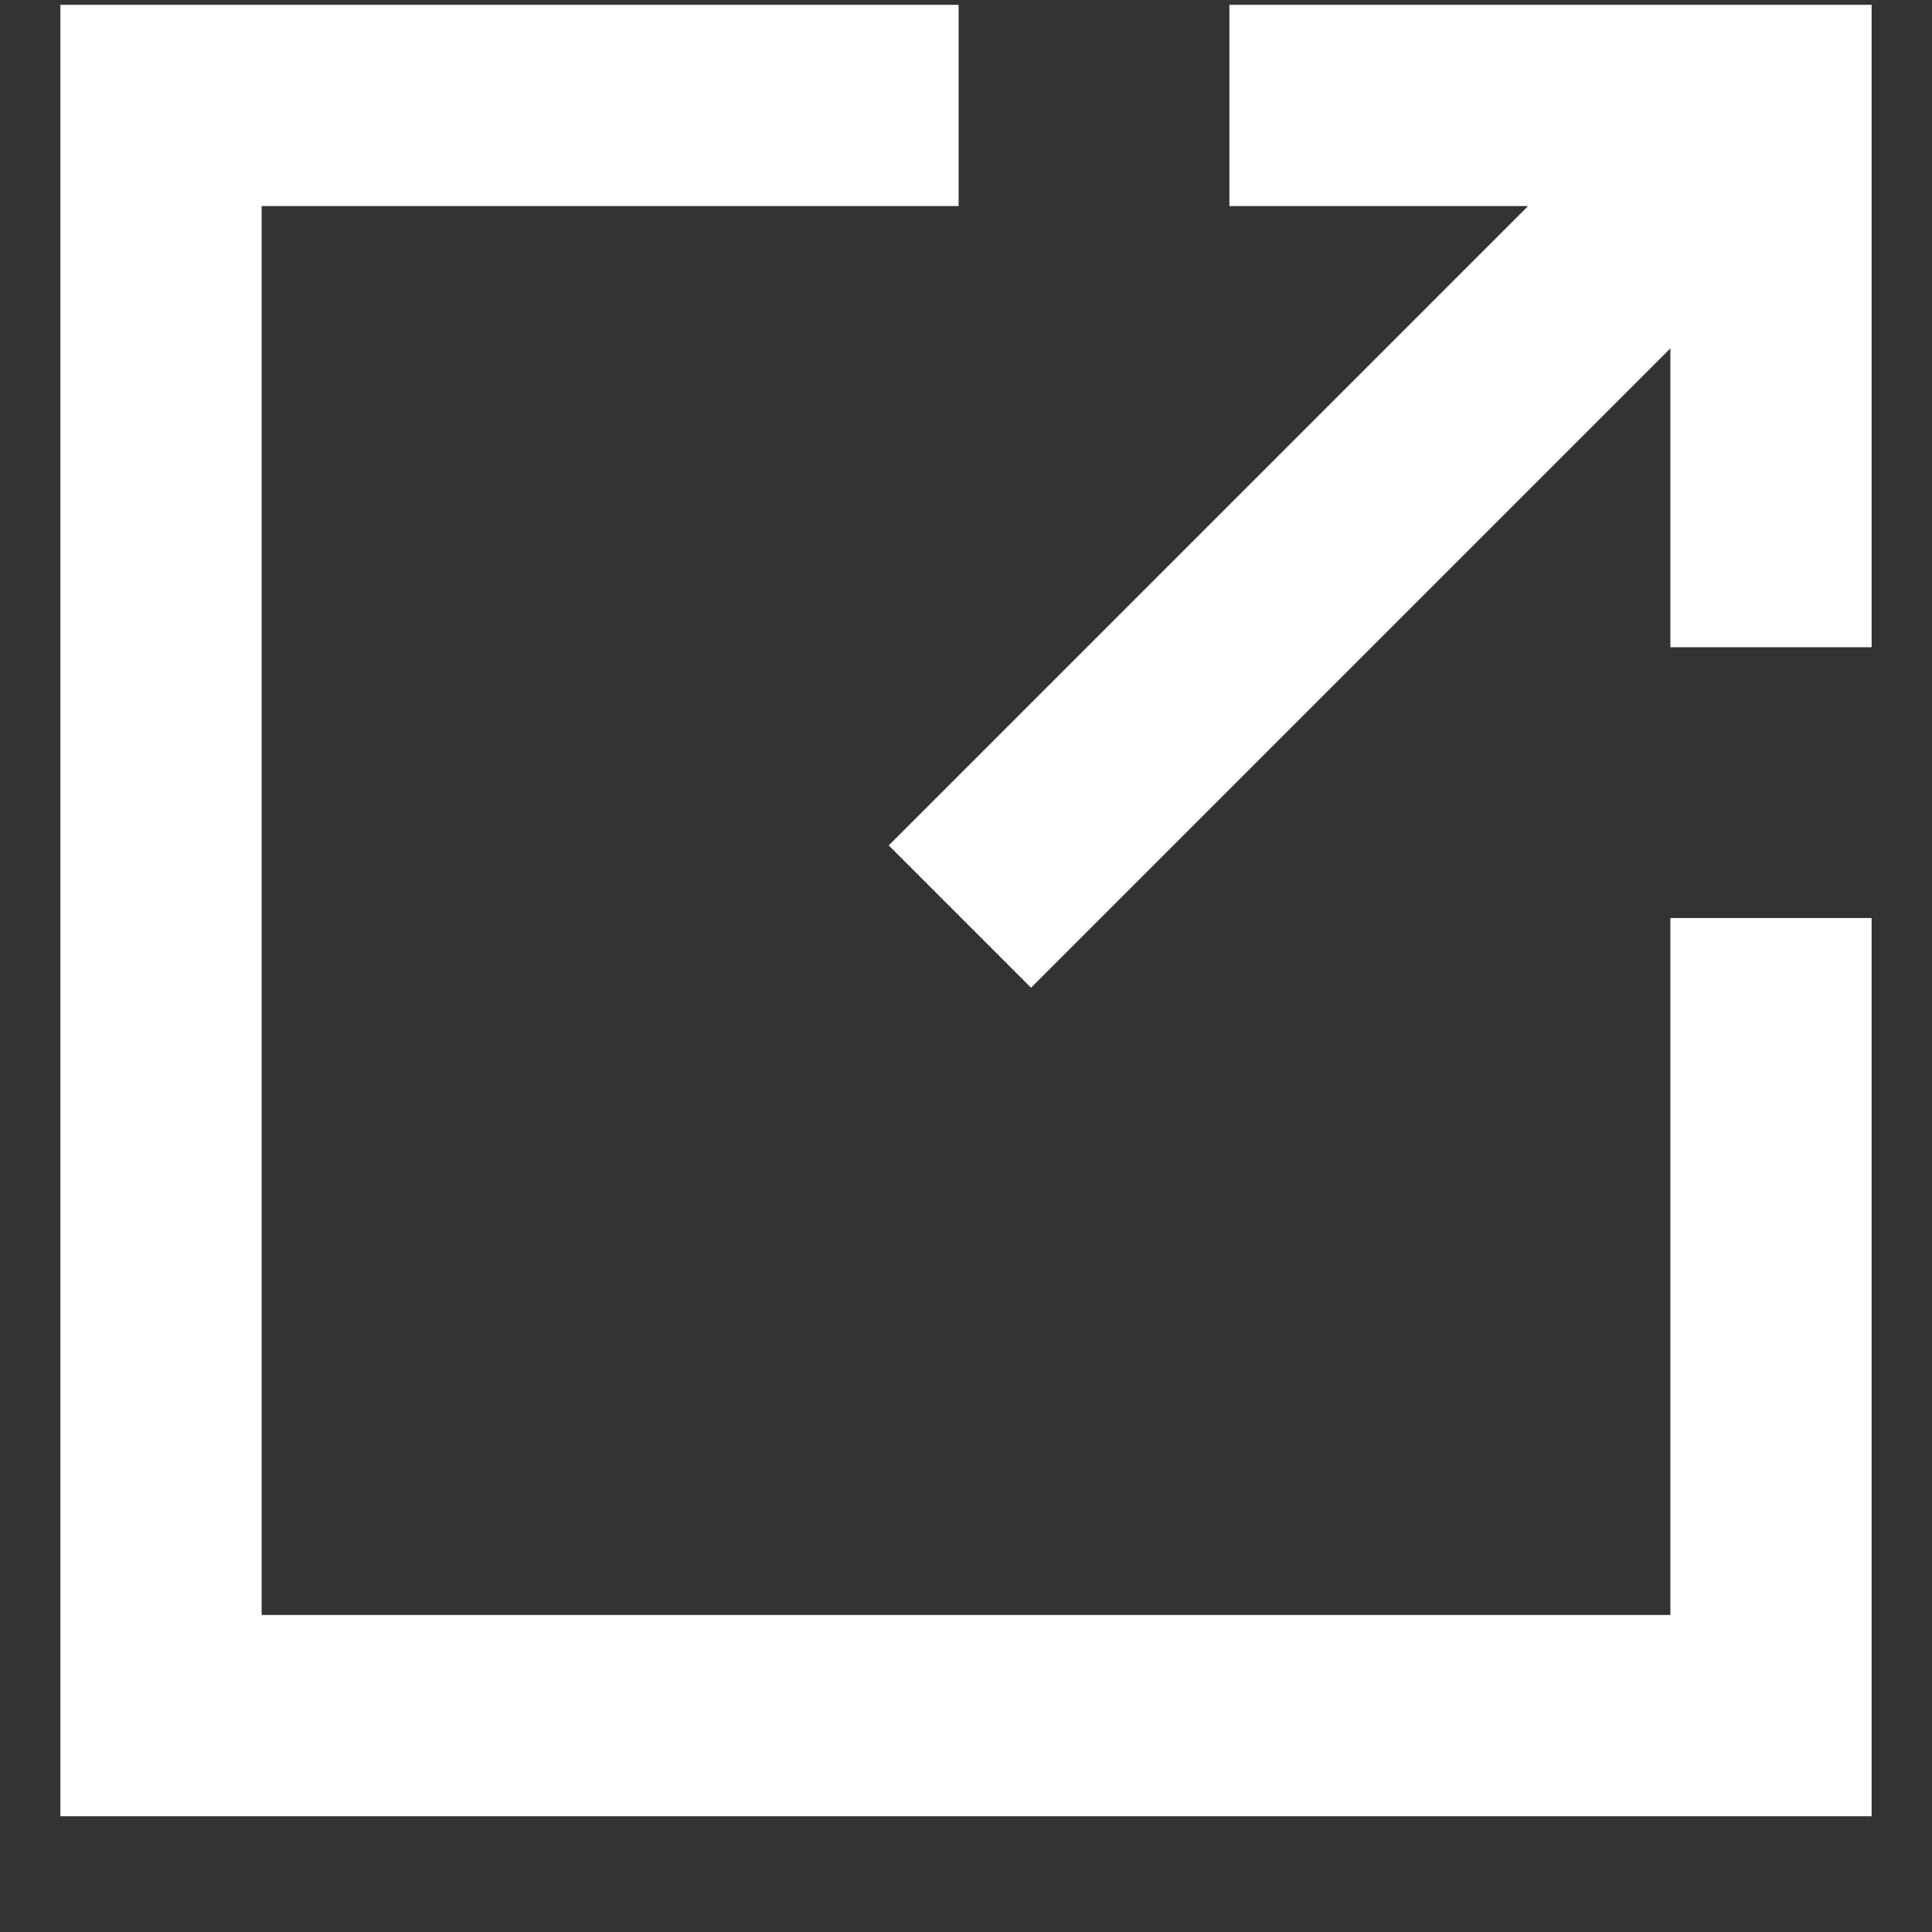
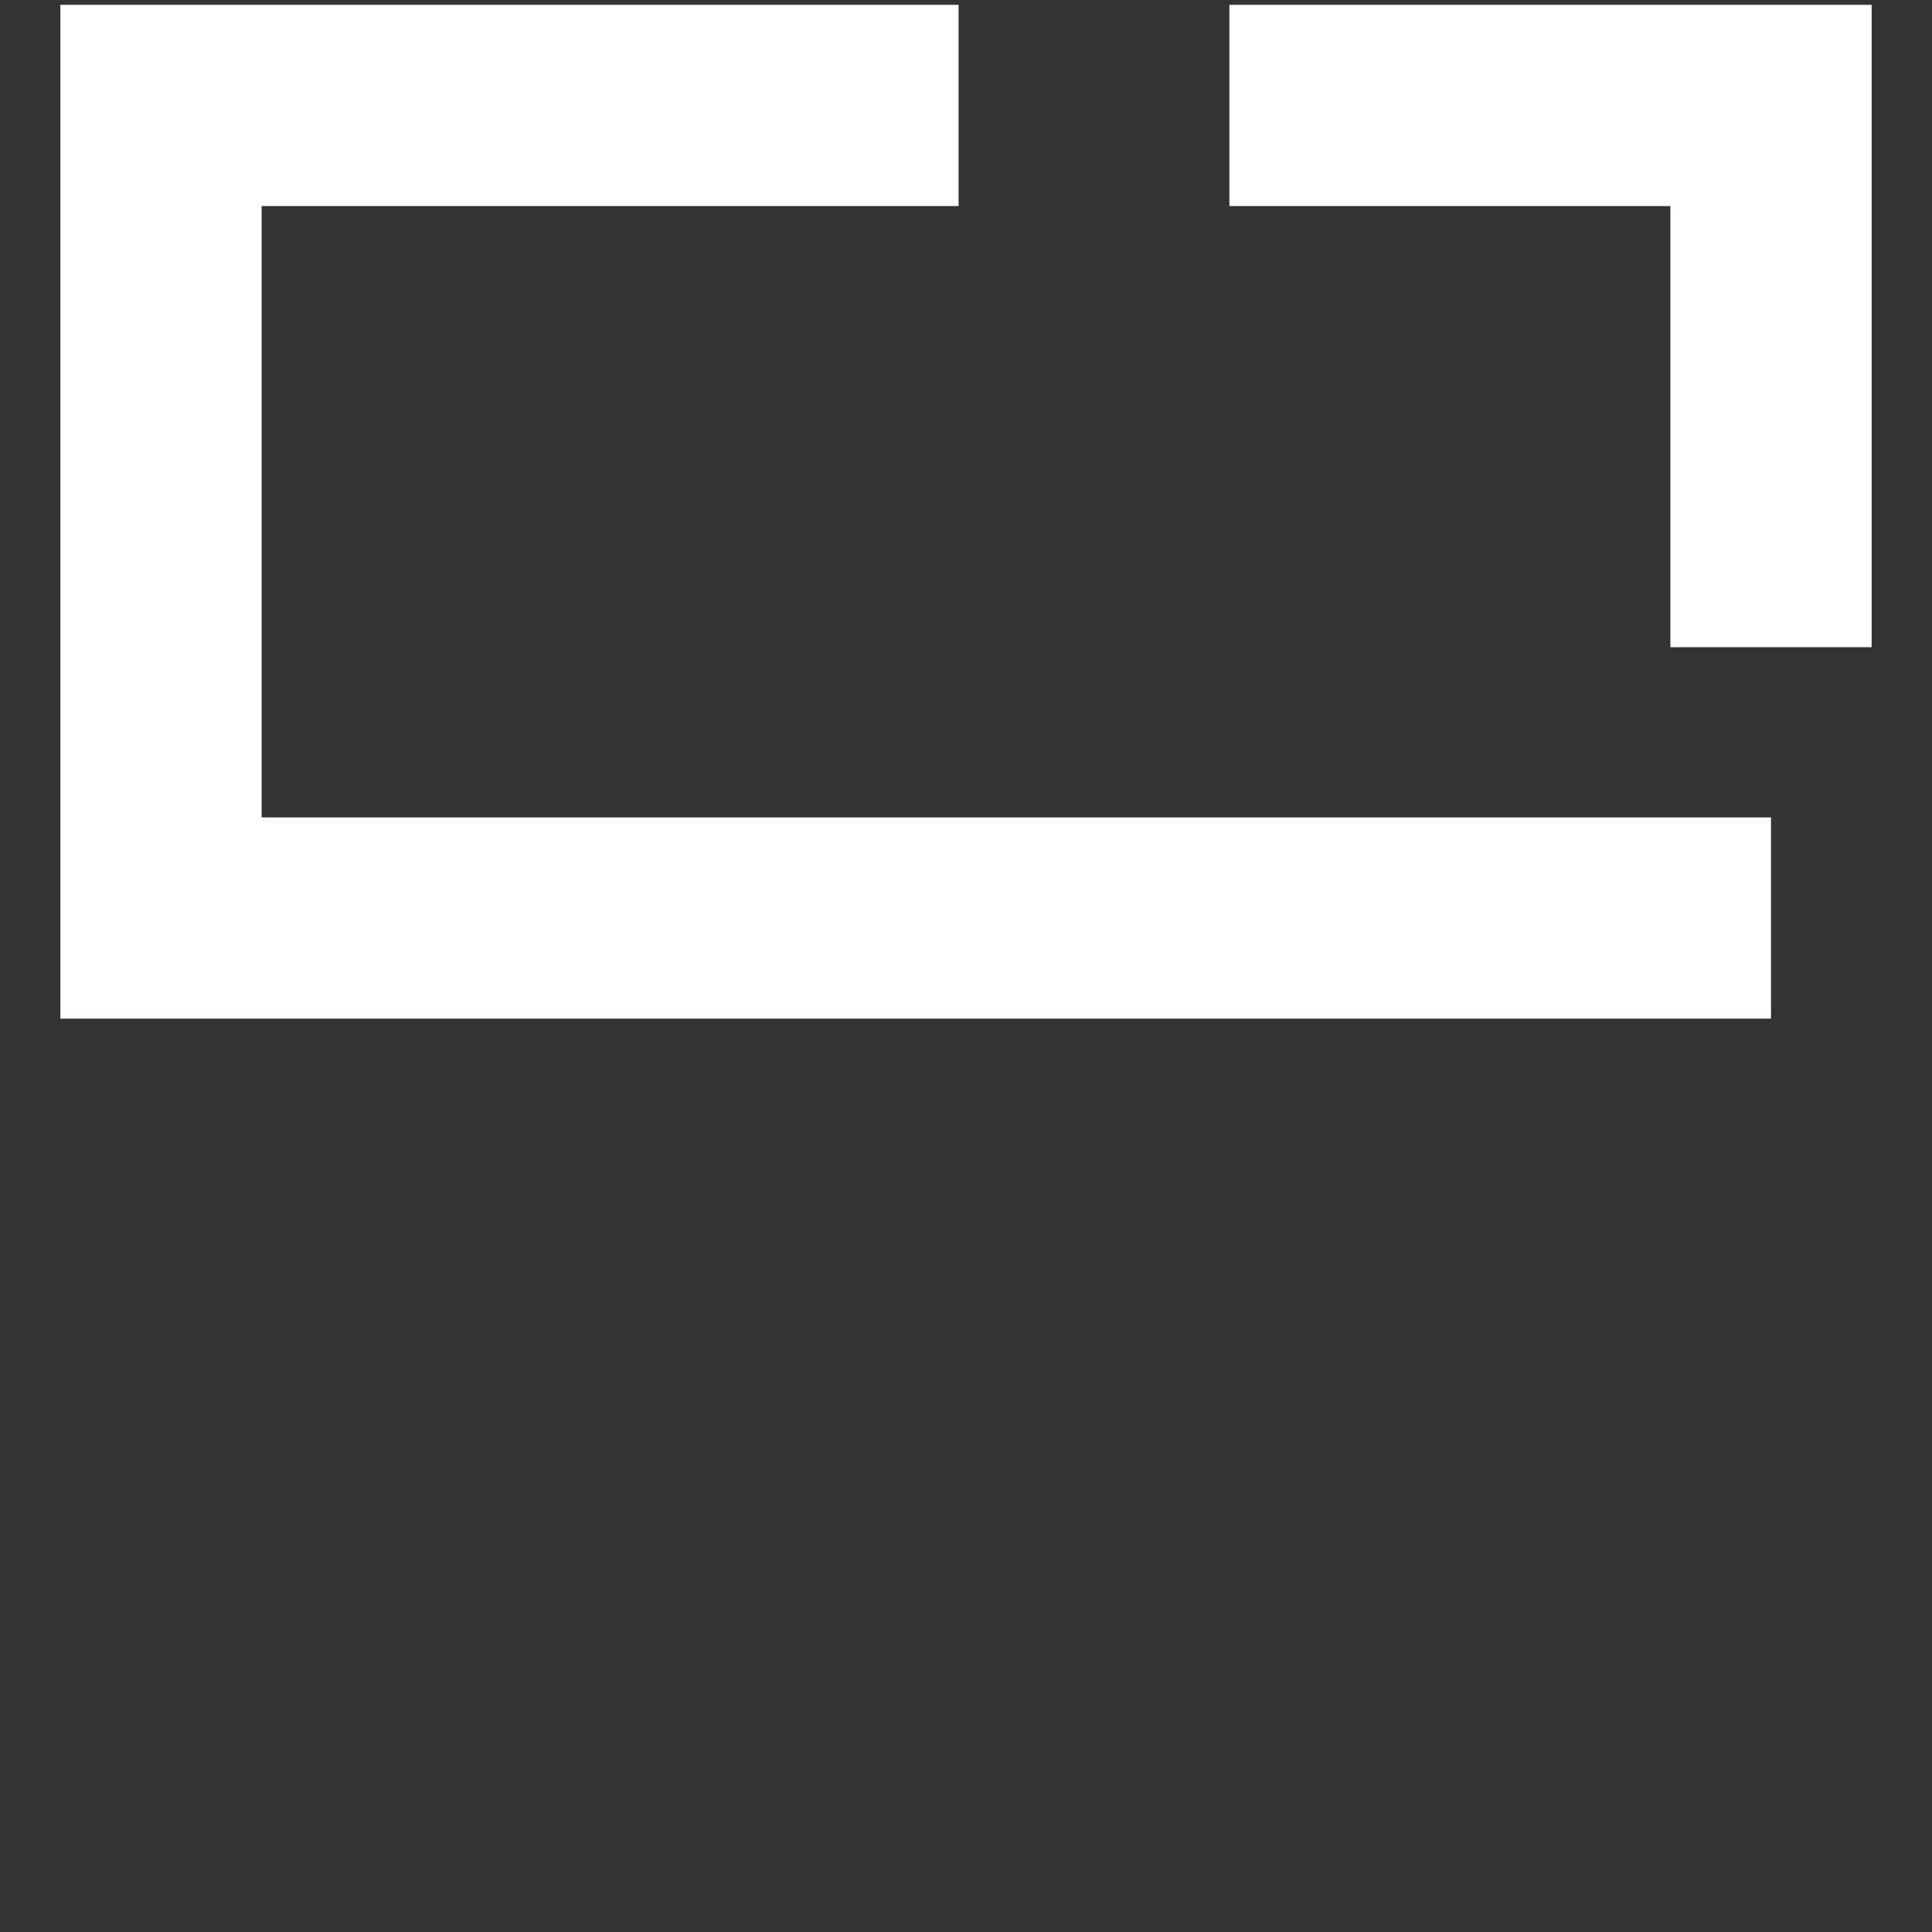
<svg xmlns="http://www.w3.org/2000/svg" width="12" height="12" viewBox="0 0 12 12" fill="none">
  <rect x="0" y="0" width="12" height="12" fill="#333333" stroke="none" />
-   <path d="M11 5.702V10.656H1V0.655H5.954" stroke="#FFFFFF" stroke-width="1.25" stroke-miterlimit="10" />
+   <path d="M11 5.702H1V0.655H5.954" stroke="#FFFFFF" stroke-width="1.25" stroke-miterlimit="10" />
  <path d="M7.636 0.655H11V4.02" stroke="#FFFFFF" stroke-width="1.25" stroke-miterlimit="10" />
-   <path d="M11 0.655L5.962 5.693" stroke="#FFFFFF" stroke-width="1.25" stroke-miterlimit="10" />
</svg>